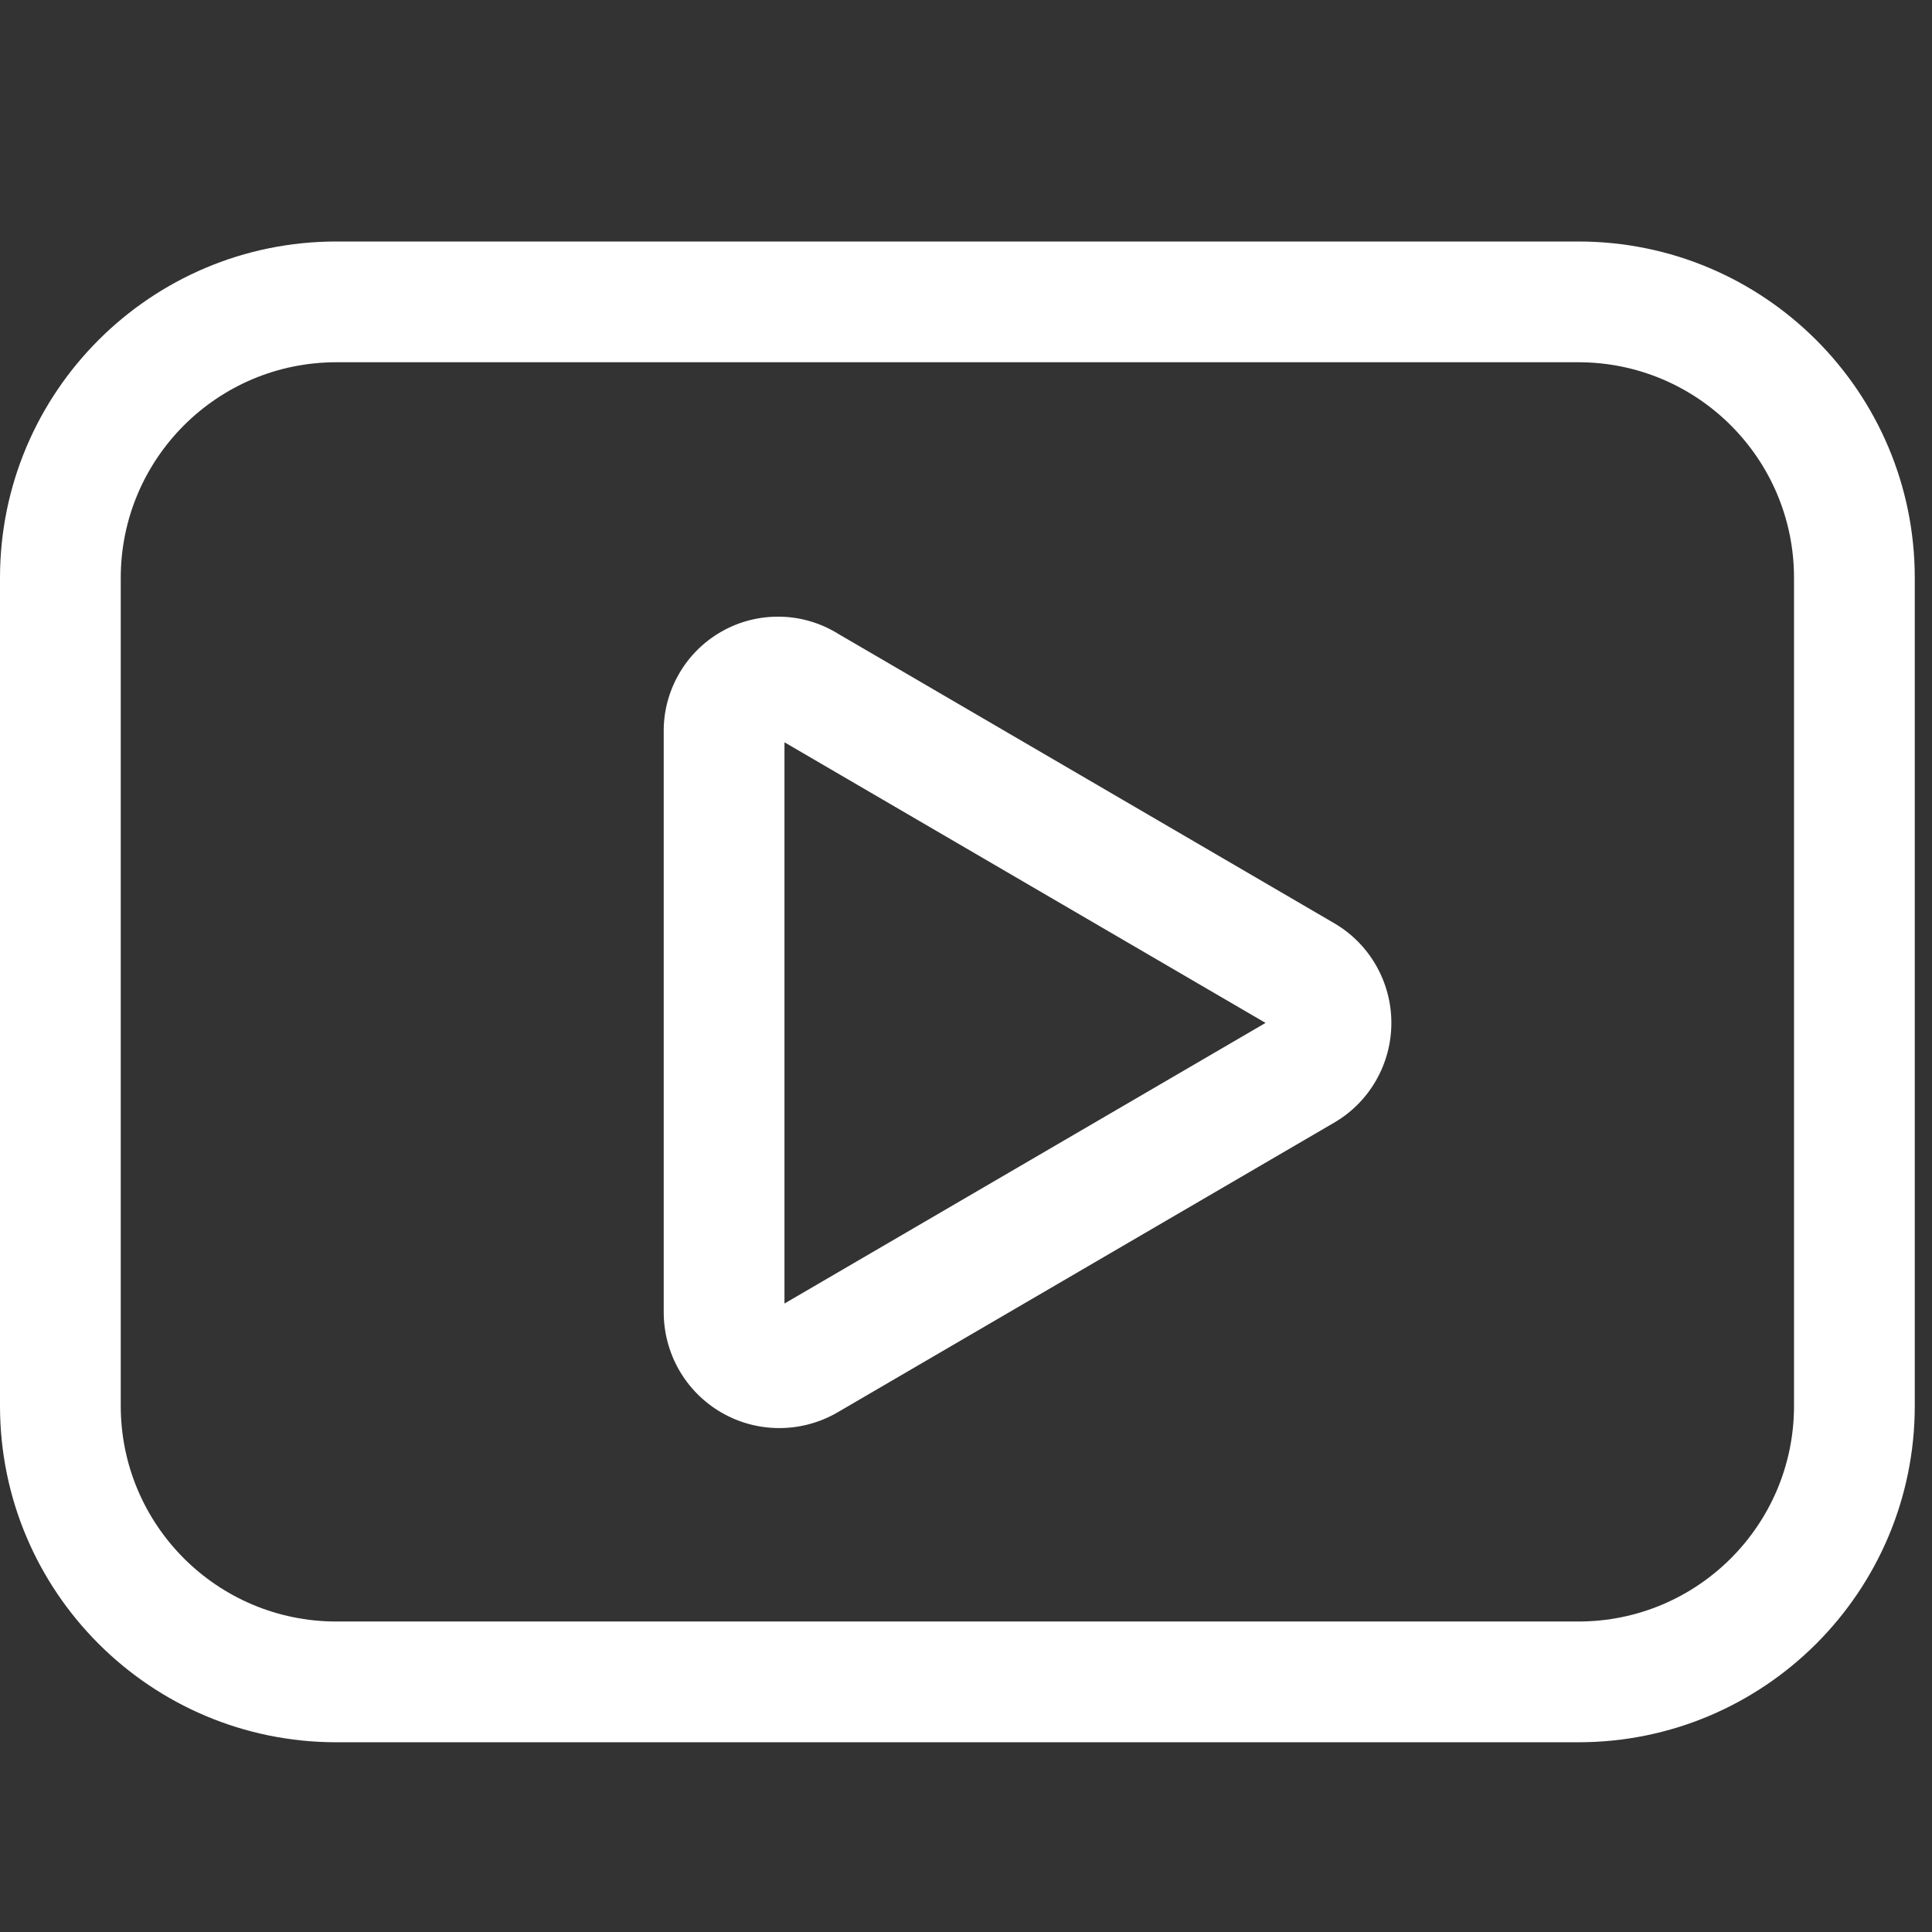
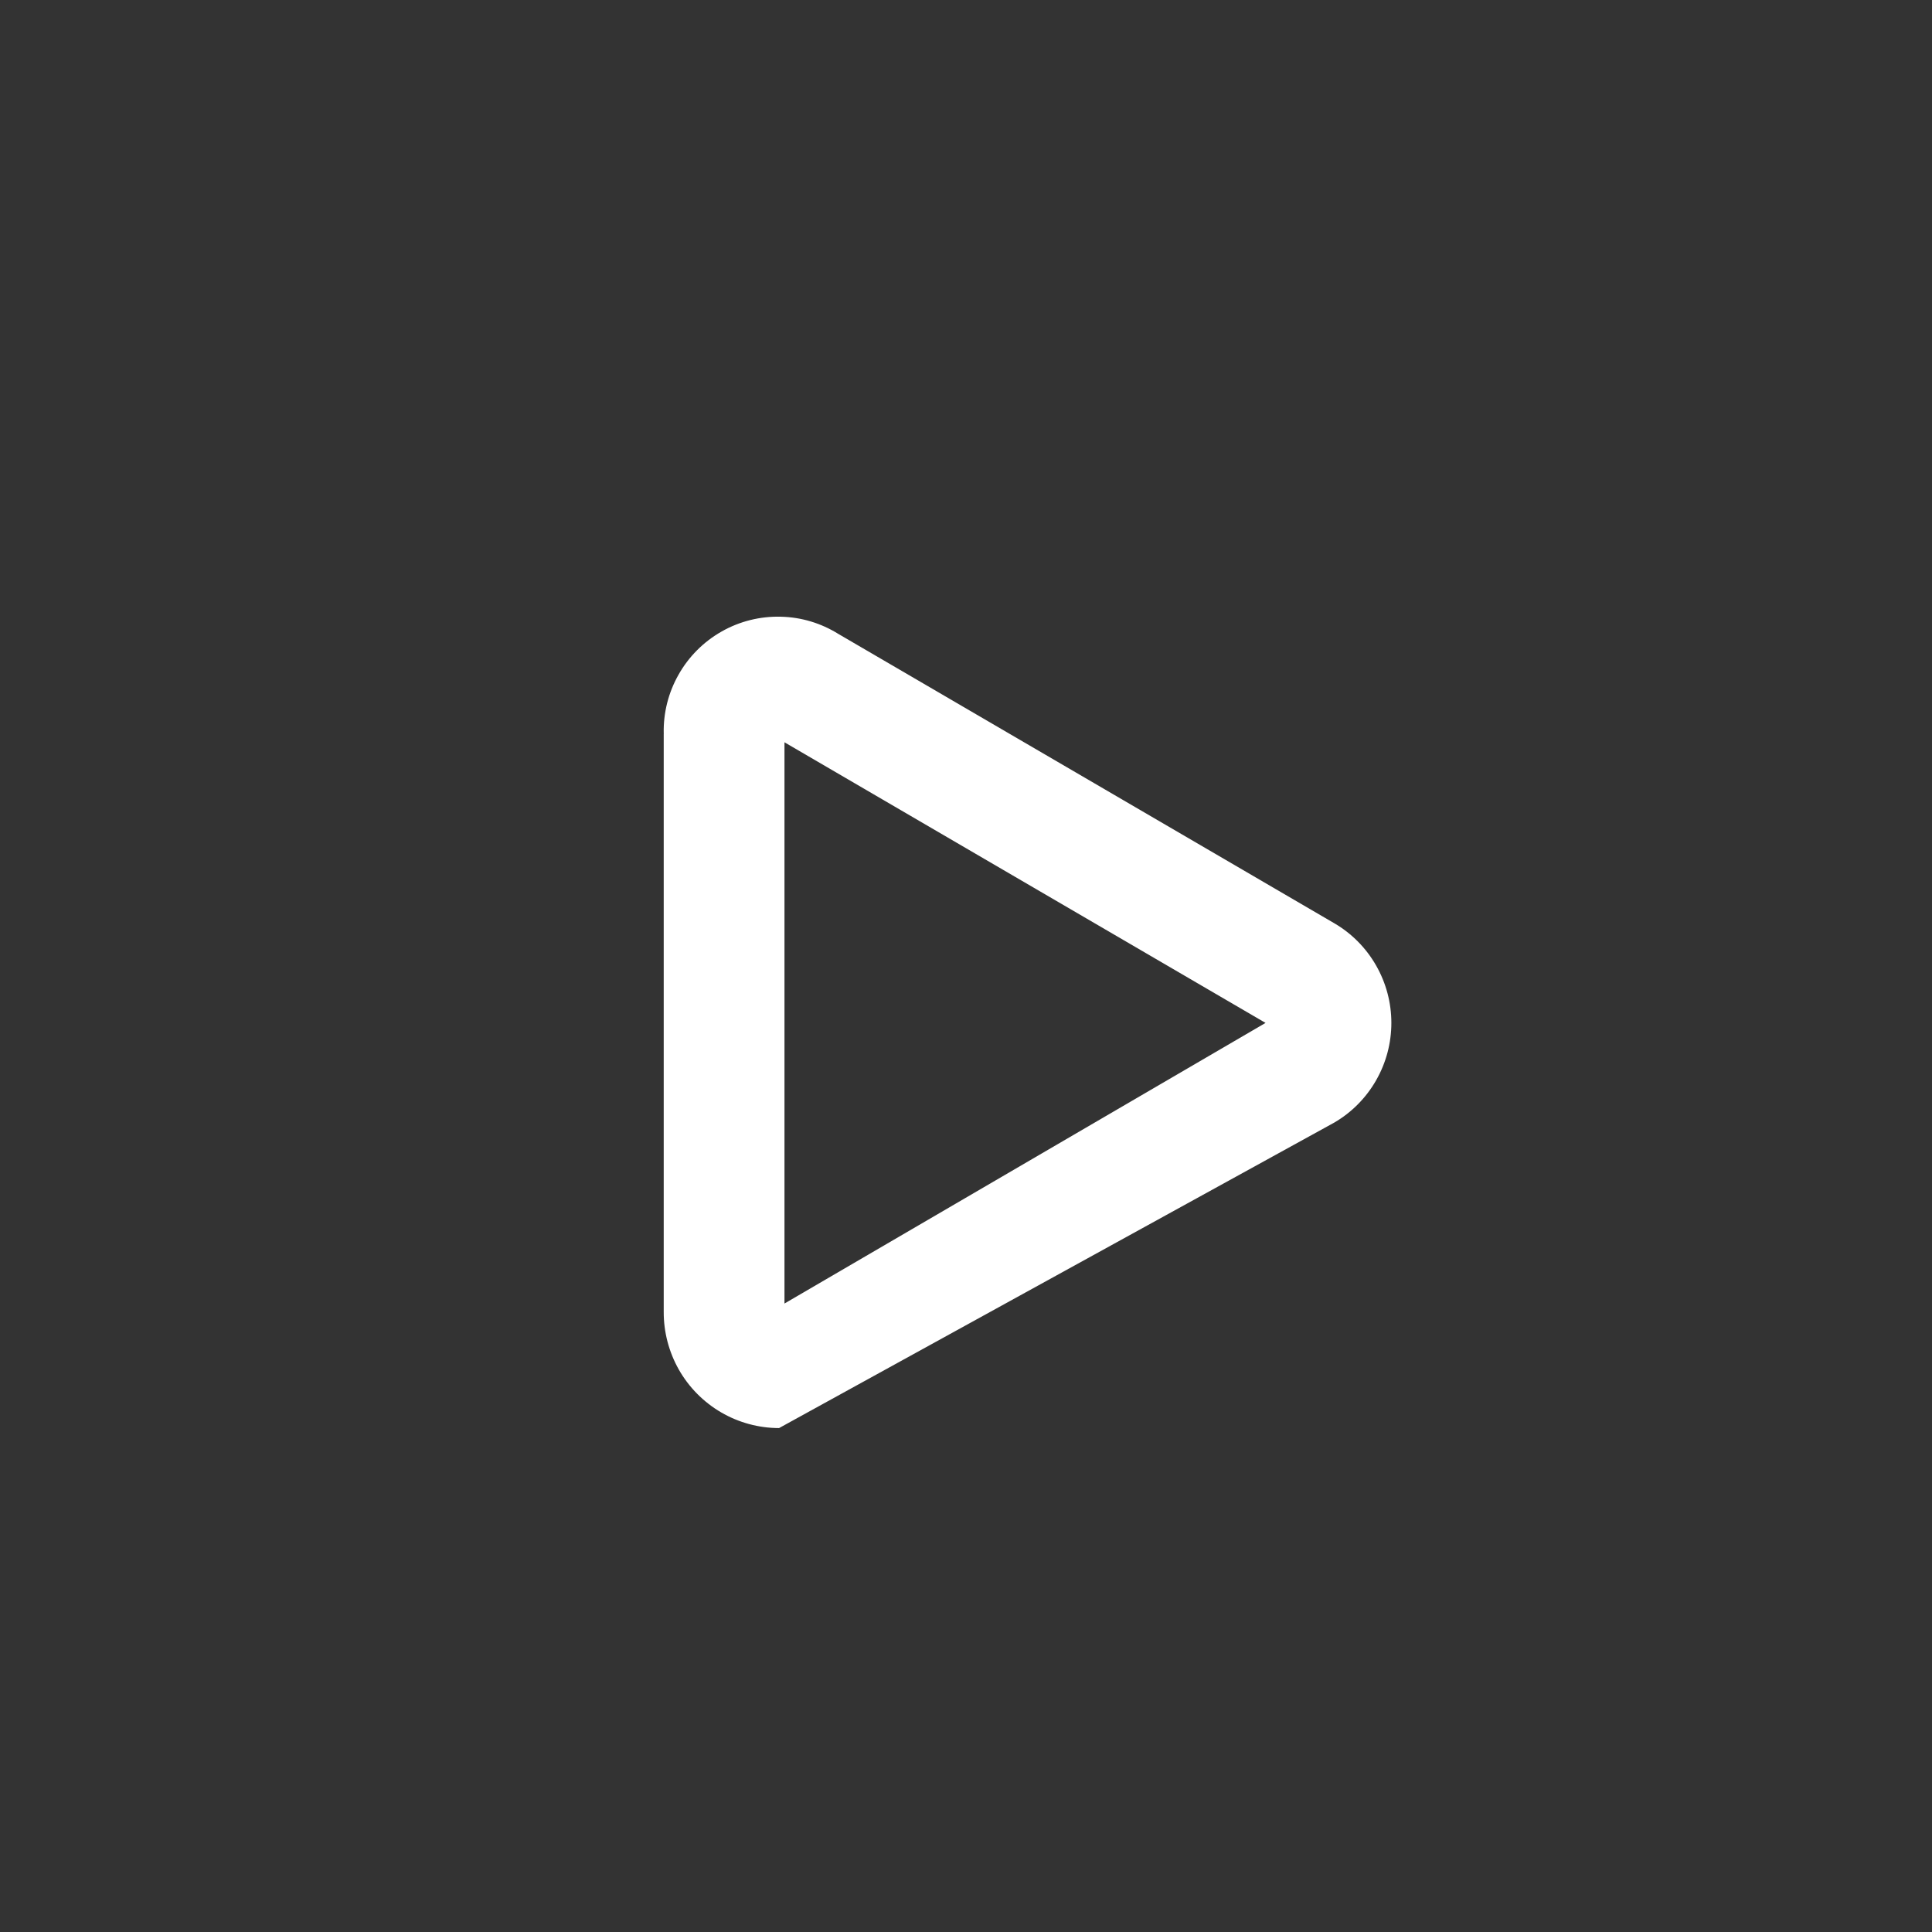
<svg xmlns="http://www.w3.org/2000/svg" width="24" height="24" viewBox="0 0 24 24" fill="none">
  <rect x="0" y="0" width="24" height="24" fill="#333333" stroke="none" />
-   <path fill-rule="evenodd" clip-rule="evenodd" d="M9.702 7.661C9.444 7.654 9.189 7.717 8.964 7.845C8.74 7.972 8.554 8.158 8.428 8.383C8.303 8.604 8.24 8.854 8.245 9.107V16.296C8.244 16.547 8.309 16.795 8.433 17.014C8.558 17.234 8.739 17.417 8.958 17.545C9.176 17.672 9.425 17.74 9.678 17.74C9.931 17.741 10.18 17.674 10.399 17.548L16.575 13.945C16.791 13.819 16.97 13.638 17.094 13.421C17.219 13.203 17.284 12.957 17.284 12.707C17.284 12.457 17.219 12.211 17.094 11.993C16.97 11.776 16.791 11.595 16.575 11.469L10.413 7.874C10.199 7.741 9.954 7.667 9.702 7.661ZM15.721 12.707L9.745 16.193V9.221L15.721 12.707ZM8.245 9.107V9.098L8.246 9.12L8.245 9.107Z" fill="white" />
-   <path fill-rule="evenodd" clip-rule="evenodd" d="M4.179 3C1.871 3 0 4.871 0 7.179V17.464C0 19.772 1.871 21.643 4.179 21.643H19.607C21.915 21.643 23.786 19.772 23.786 17.464V7.179C23.786 4.871 21.915 3 19.607 3H4.179ZM1.5 7.179C1.5 5.699 2.699 4.5 4.179 4.5H19.607C21.087 4.5 22.286 5.699 22.286 7.179V17.464C22.286 18.944 21.087 20.143 19.607 20.143H4.179C2.699 20.143 1.5 18.944 1.5 17.464V7.179Z" fill="white" />
+   <path fill-rule="evenodd" clip-rule="evenodd" d="M9.702 7.661C9.444 7.654 9.189 7.717 8.964 7.845C8.74 7.972 8.554 8.158 8.428 8.383C8.303 8.604 8.24 8.854 8.245 9.107V16.296C8.244 16.547 8.309 16.795 8.433 17.014C8.558 17.234 8.739 17.417 8.958 17.545C9.176 17.672 9.425 17.74 9.678 17.74L16.575 13.945C16.791 13.819 16.97 13.638 17.094 13.421C17.219 13.203 17.284 12.957 17.284 12.707C17.284 12.457 17.219 12.211 17.094 11.993C16.97 11.776 16.791 11.595 16.575 11.469L10.413 7.874C10.199 7.741 9.954 7.667 9.702 7.661ZM15.721 12.707L9.745 16.193V9.221L15.721 12.707ZM8.245 9.107V9.098L8.246 9.12L8.245 9.107Z" fill="white" />
</svg>